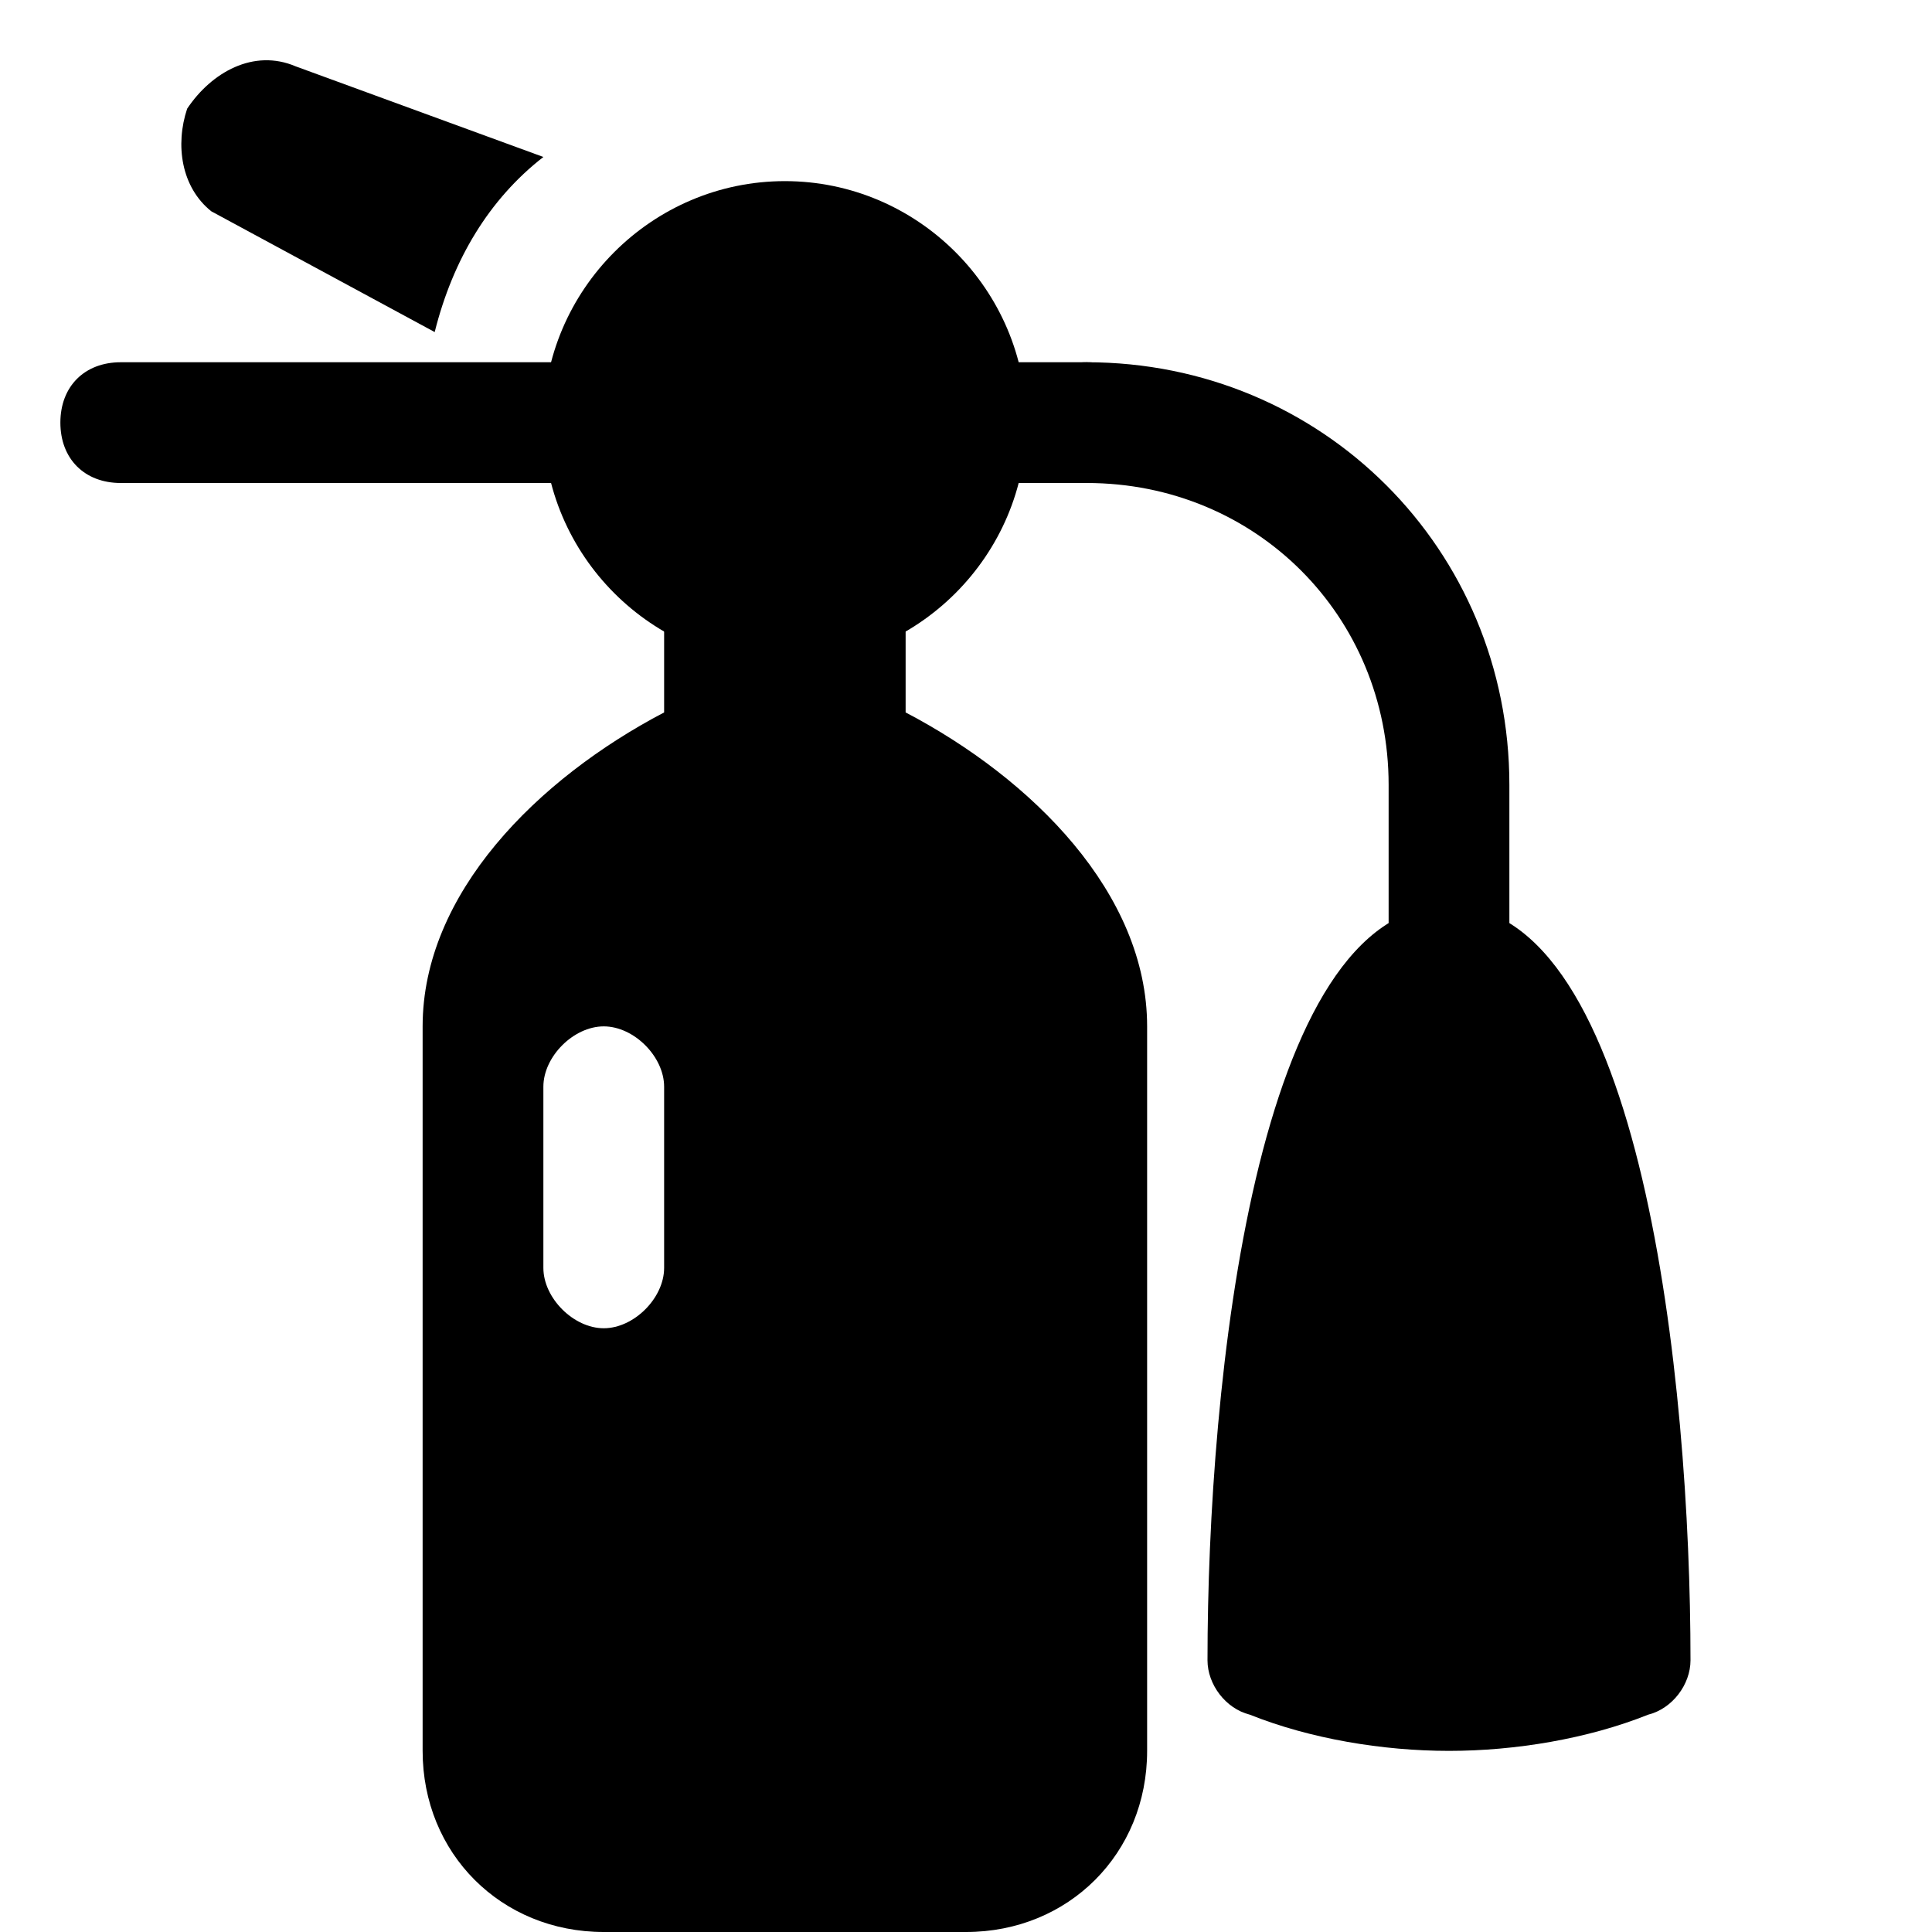
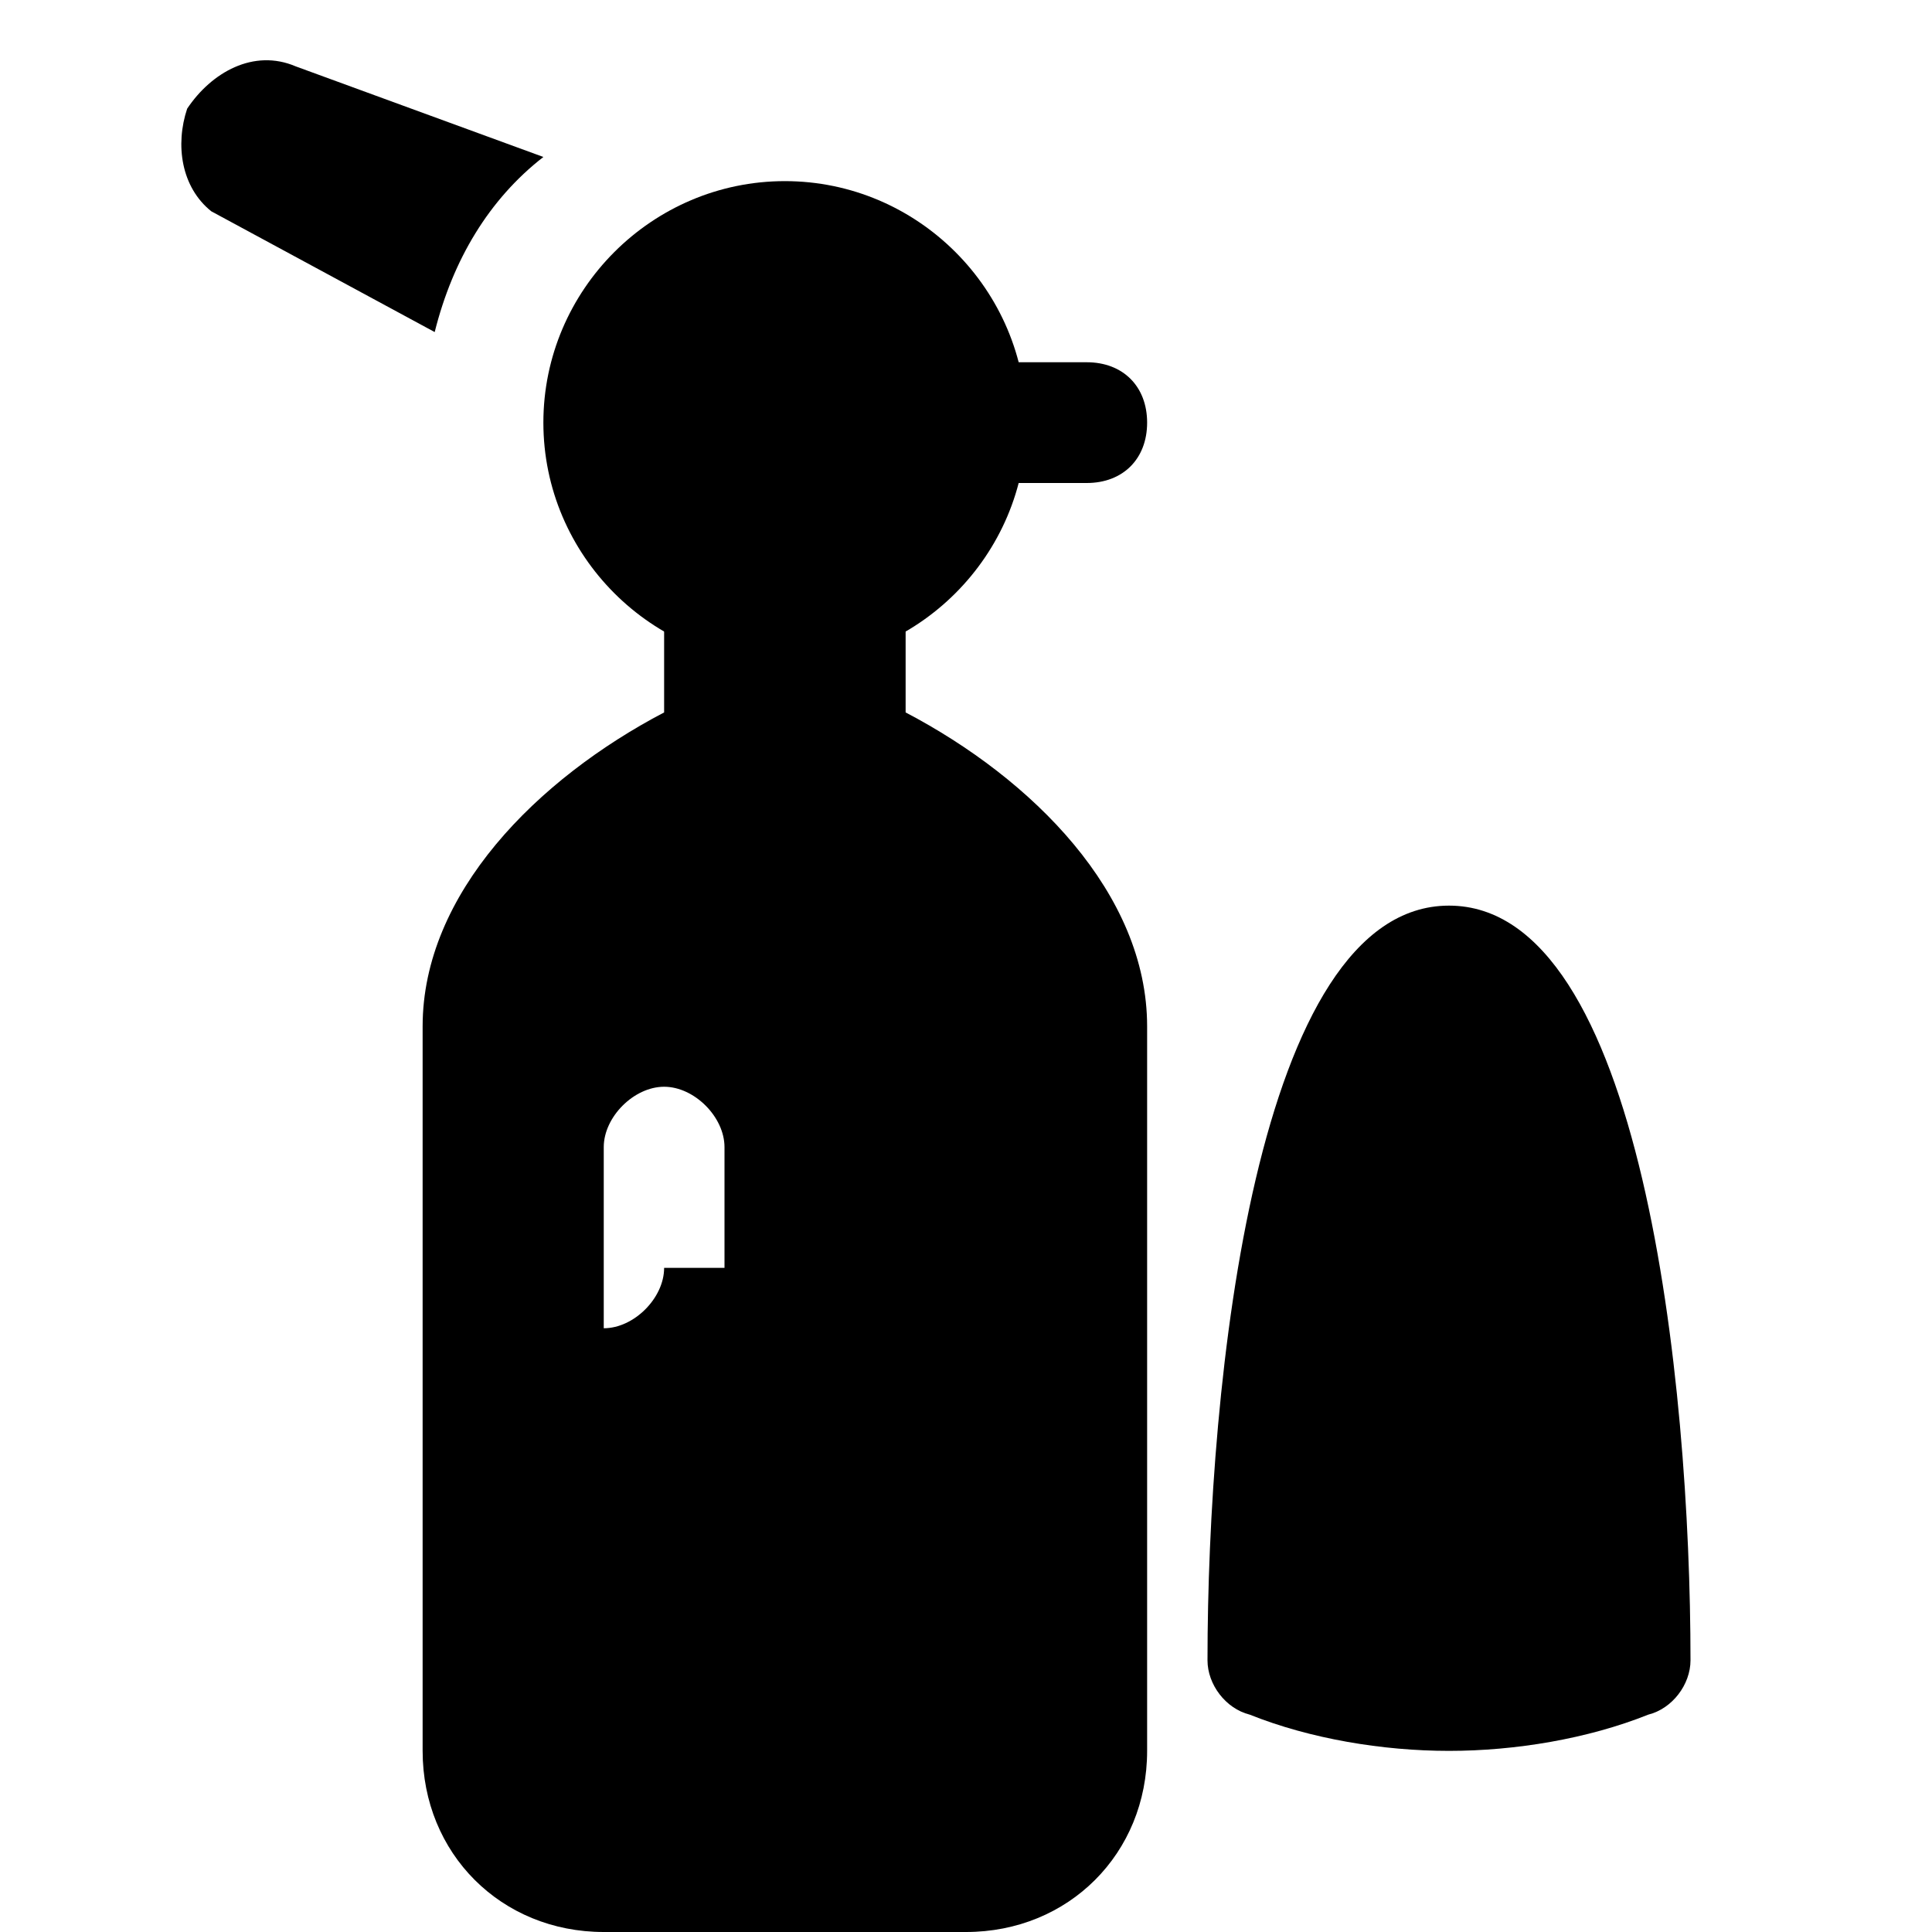
<svg xmlns="http://www.w3.org/2000/svg" fill="#000000" height="800px" width="800px" version="1.1" id="Icons" viewBox="0 0 32 32" xml:space="preserve">
  <g>
    <path d="M13,11c-2.2,0-4-1.8-4-4s1.8-4,4-4s4,1.8,4,4S15.2,11,13,11z" />
  </g>
  <g>
-     <path d="M10,8H2C1.4,8,1,7.6,1,7s0.4-1,1-1h8c0.6,0,1,0.4,1,1S10.6,8,10,8z" />
-   </g>
+     </g>
  <g>
-     <path d="M24,17c-0.6,0-1-0.4-1-1v-3c0-2.8-2.2-5-5-5c-0.6,0-1-0.4-1-1s0.4-1,1-1c3.9,0,7,3.1,7,7v3C25,16.6,24.6,17,24,17z" />
-   </g>
+     </g>
  <g>
    <path d="M24,29c-1.1,0-2.3-0.2-3.3-0.6c-0.4-0.1-0.7-0.5-0.7-0.9c0-4.6,0.8-12.5,4-12.5s4,7.9,4,12.5c0,0.4-0.3,0.8-0.7,0.9   C26.3,28.8,25.1,29,24,29z" />
  </g>
  <g>
    <path d="M18,8h-2c-0.6,0-1-0.4-1-1s0.4-1,1-1h2c0.6,0,1,0.4,1,1S18.6,8,18,8z" />
  </g>
-   <path d="M15,11.8V10c0-0.6-0.4-1-1-1h-2c-0.6,0-1,0.4-1,1v1.8c-2.1,1.1-4,3-4,5.2v12c0,1.7,1.3,3,3,3h6c1.7,0,3-1.3,3-3V17  C19,14.8,17.1,12.9,15,11.8z M11,21c0,0.5-0.5,1-1,1s-1-0.5-1-1v-3c0-0.5,0.5-1,1-1s1,0.5,1,1V21z" />
+   <path d="M15,11.8V10c0-0.6-0.4-1-1-1h-2c-0.6,0-1,0.4-1,1v1.8c-2.1,1.1-4,3-4,5.2v12c0,1.7,1.3,3,3,3h6c1.7,0,3-1.3,3-3V17  C19,14.8,17.1,12.9,15,11.8z M11,21c0,0.5-0.5,1-1,1v-3c0-0.5,0.5-1,1-1s1,0.5,1,1V21z" />
  <path d="M9,2.6L4.9,1.1C4.2,0.8,3.5,1.2,3.1,1.8C2.9,2.4,3,3.1,3.5,3.5l3.7,2C7.5,4.3,8.1,3.3,9,2.6z" />
</svg>